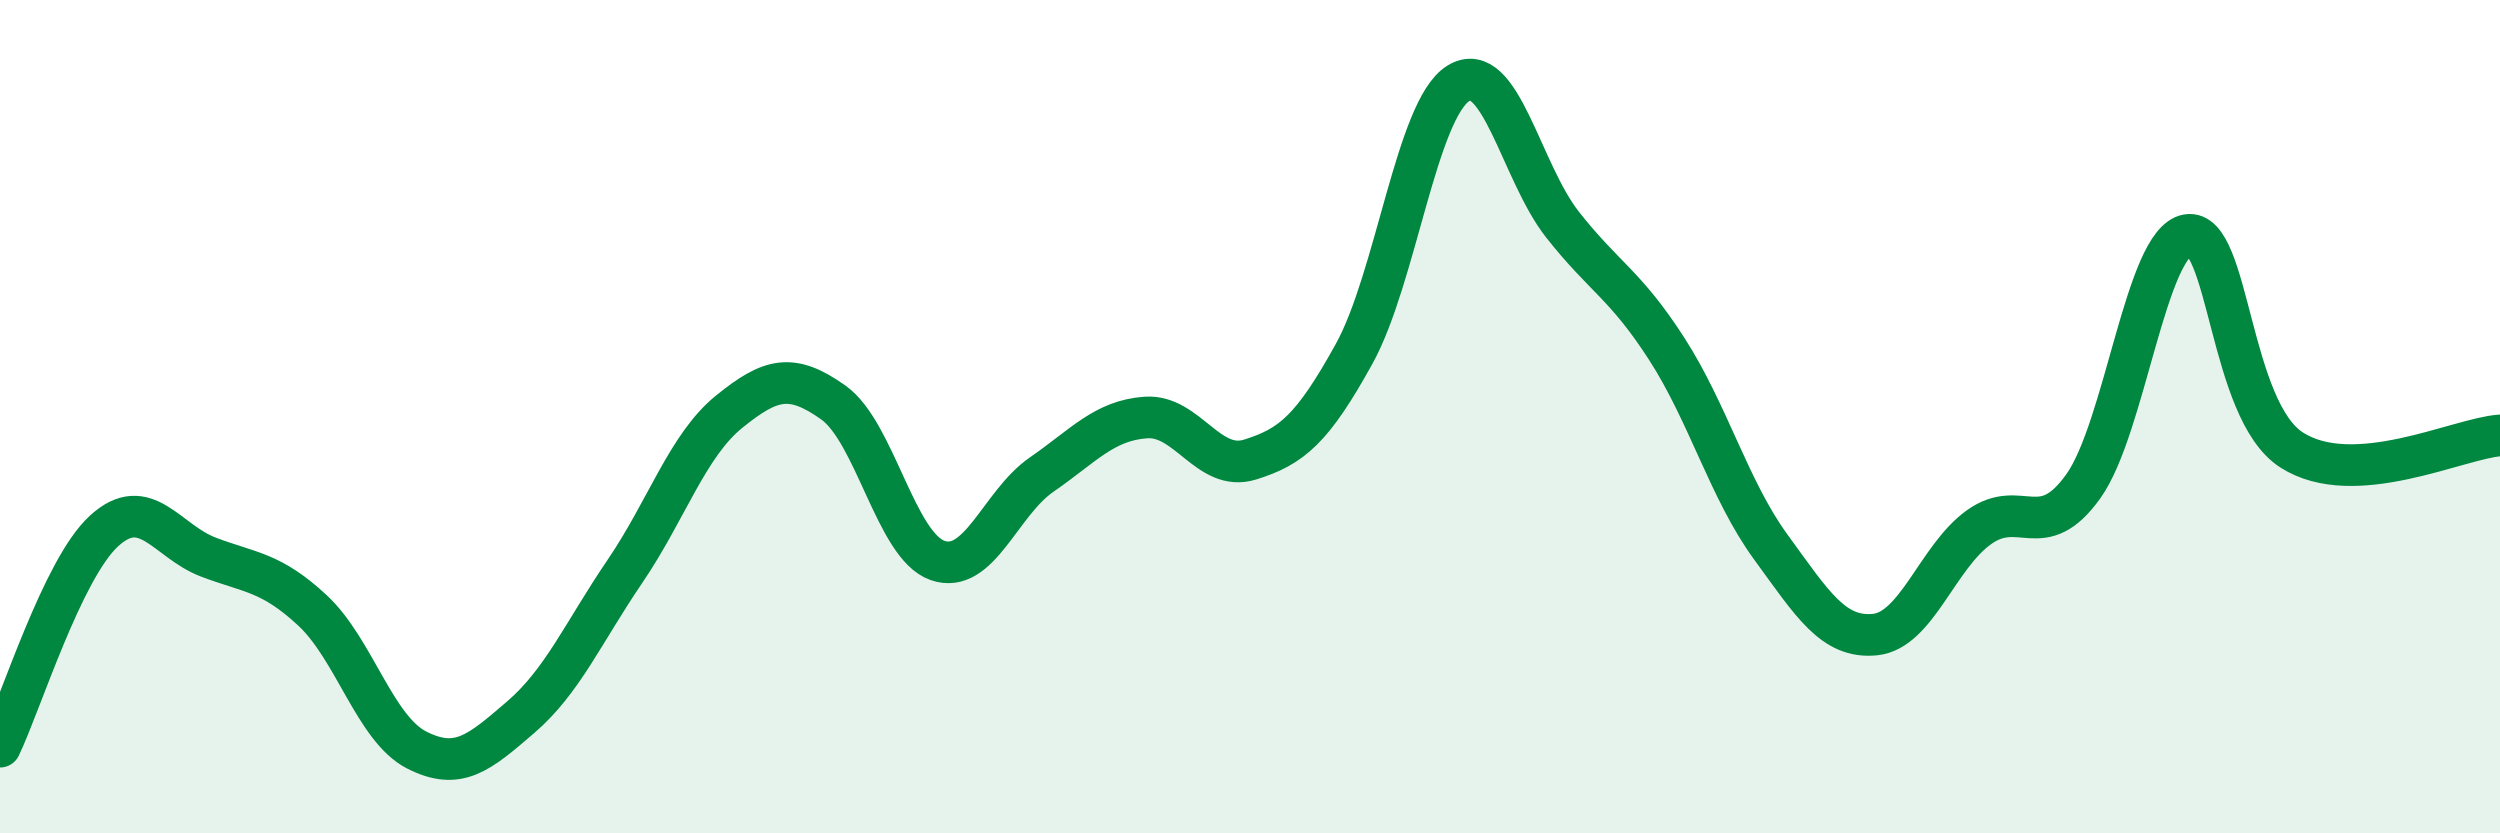
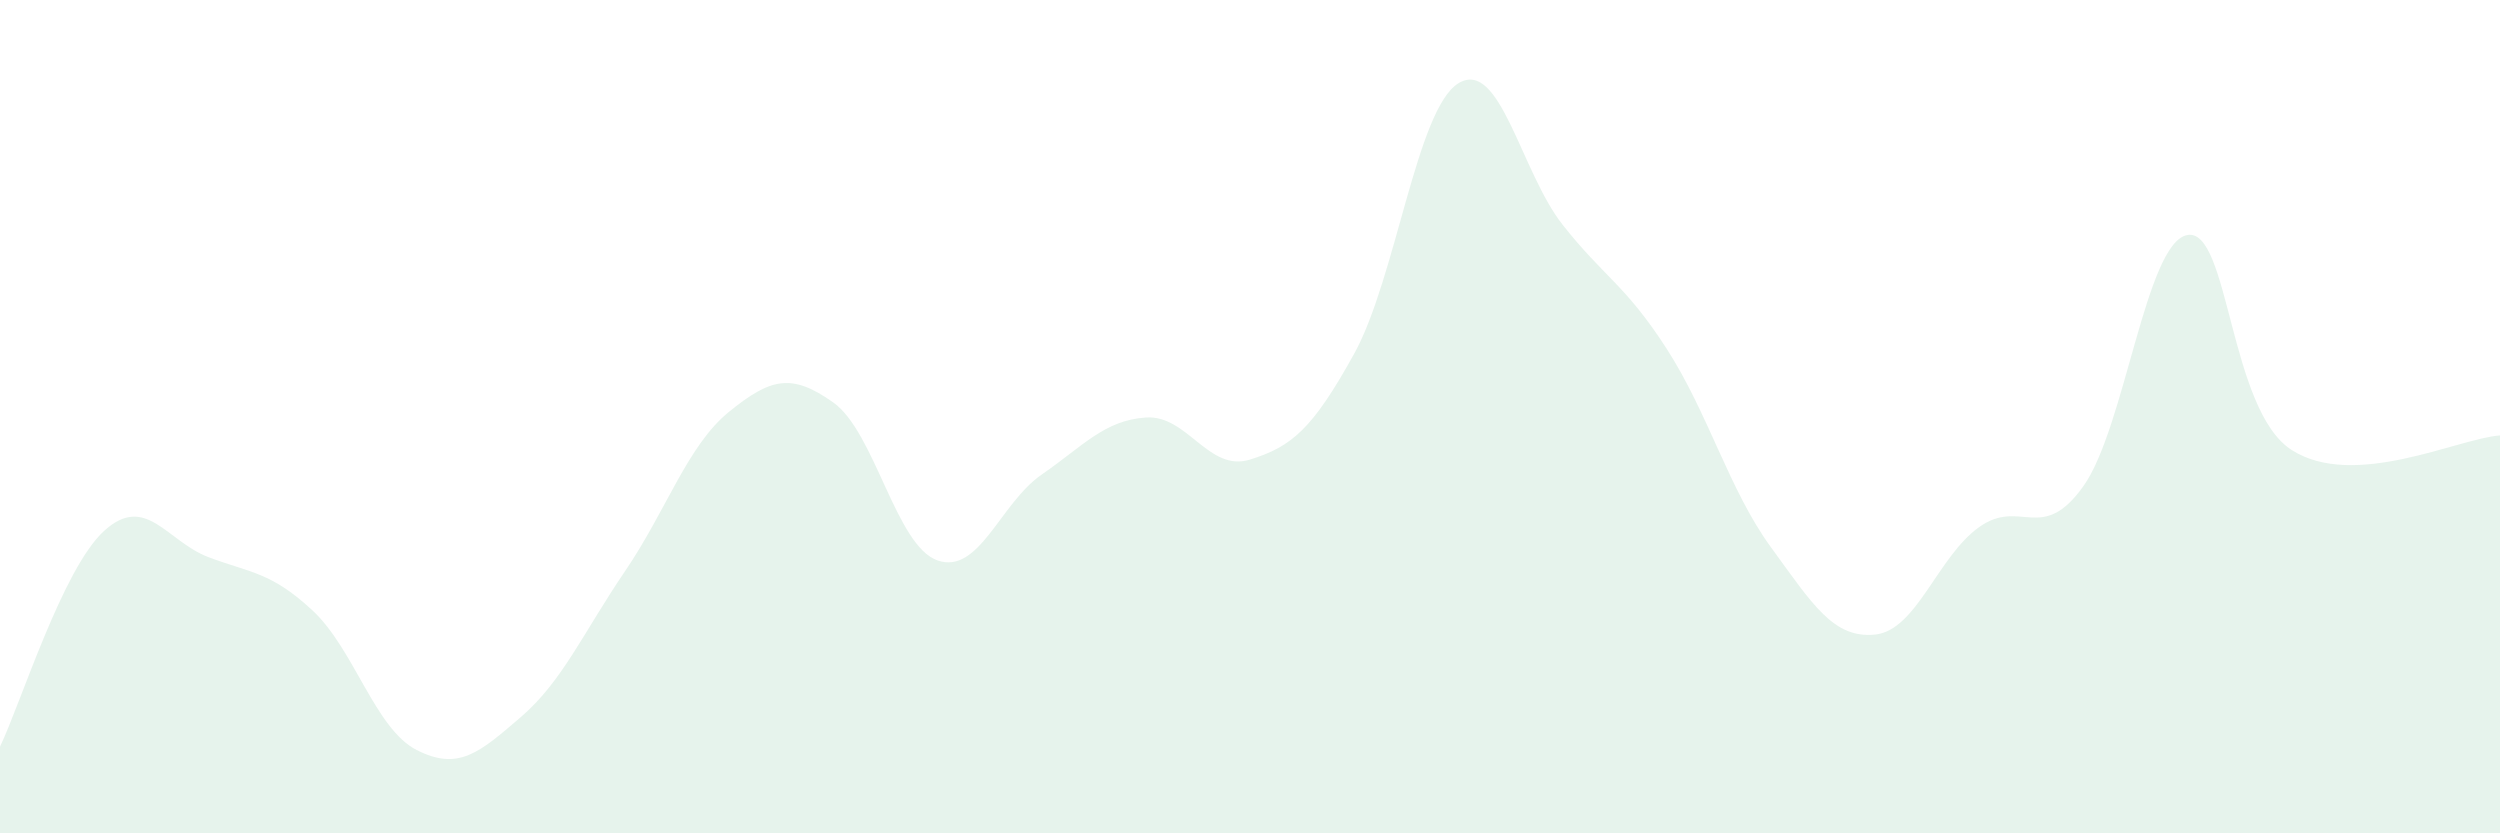
<svg xmlns="http://www.w3.org/2000/svg" width="60" height="20" viewBox="0 0 60 20">
  <path d="M 0,17.92 C 0.5,16.88 1.5,13.65 2.5,12.74 C 3.5,11.83 4,12.99 5,13.37 C 6,13.75 6.5,13.72 7.5,14.65 C 8.5,15.58 9,17.49 10,18 C 11,18.51 11.5,18.07 12.5,17.21 C 13.5,16.35 14,15.18 15,13.71 C 16,12.24 16.5,10.69 17.5,9.88 C 18.5,9.07 19,8.95 20,9.66 C 21,10.37 21.5,13.1 22.5,13.45 C 23.5,13.8 24,12.08 25,11.39 C 26,10.7 26.5,10.09 27.5,10.02 C 28.5,9.95 29,11.34 30,11.03 C 31,10.72 31.5,10.3 32.5,8.49 C 33.5,6.68 34,2.62 35,2 C 36,1.38 36.5,4.12 37.5,5.39 C 38.5,6.66 39,6.82 40,8.37 C 41,9.92 41.5,11.76 42.5,13.13 C 43.5,14.5 44,15.33 45,15.23 C 46,15.13 46.5,13.36 47.5,12.65 C 48.5,11.94 49,13.07 50,11.67 C 51,10.27 51.5,5.81 52.5,5.64 C 53.5,5.47 53.5,9.84 55,10.8 C 56.5,11.76 59,10.52 60,10.45L60 20L0 20Z" fill="#008740" opacity="0.1" stroke-linecap="round" stroke-linejoin="round" />
-   <path d="M 0,17.92 C 0.5,16.88 1.5,13.65 2.5,12.74 C 3.5,11.83 4,12.99 5,13.37 C 6,13.75 6.5,13.72 7.5,14.65 C 8.5,15.58 9,17.49 10,18 C 11,18.51 11.5,18.07 12.5,17.21 C 13.5,16.35 14,15.18 15,13.71 C 16,12.24 16.5,10.69 17.5,9.88 C 18.5,9.07 19,8.95 20,9.66 C 21,10.37 21.5,13.1 22.5,13.45 C 23.5,13.8 24,12.08 25,11.39 C 26,10.7 26.5,10.09 27.5,10.02 C 28.5,9.95 29,11.34 30,11.03 C 31,10.72 31.5,10.3 32.5,8.49 C 33.5,6.68 34,2.62 35,2 C 36,1.38 36.5,4.12 37.5,5.39 C 38.5,6.66 39,6.82 40,8.37 C 41,9.92 41.5,11.76 42.5,13.13 C 43.5,14.5 44,15.33 45,15.23 C 46,15.13 46.5,13.36 47.5,12.65 C 48.5,11.94 49,13.07 50,11.67 C 51,10.27 51.5,5.81 52.5,5.64 C 53.5,5.47 53.5,9.84 55,10.8 C 56.5,11.76 59,10.52 60,10.45" stroke="#008740" stroke-width="1" fill="none" stroke-linecap="round" stroke-linejoin="round" />
</svg>